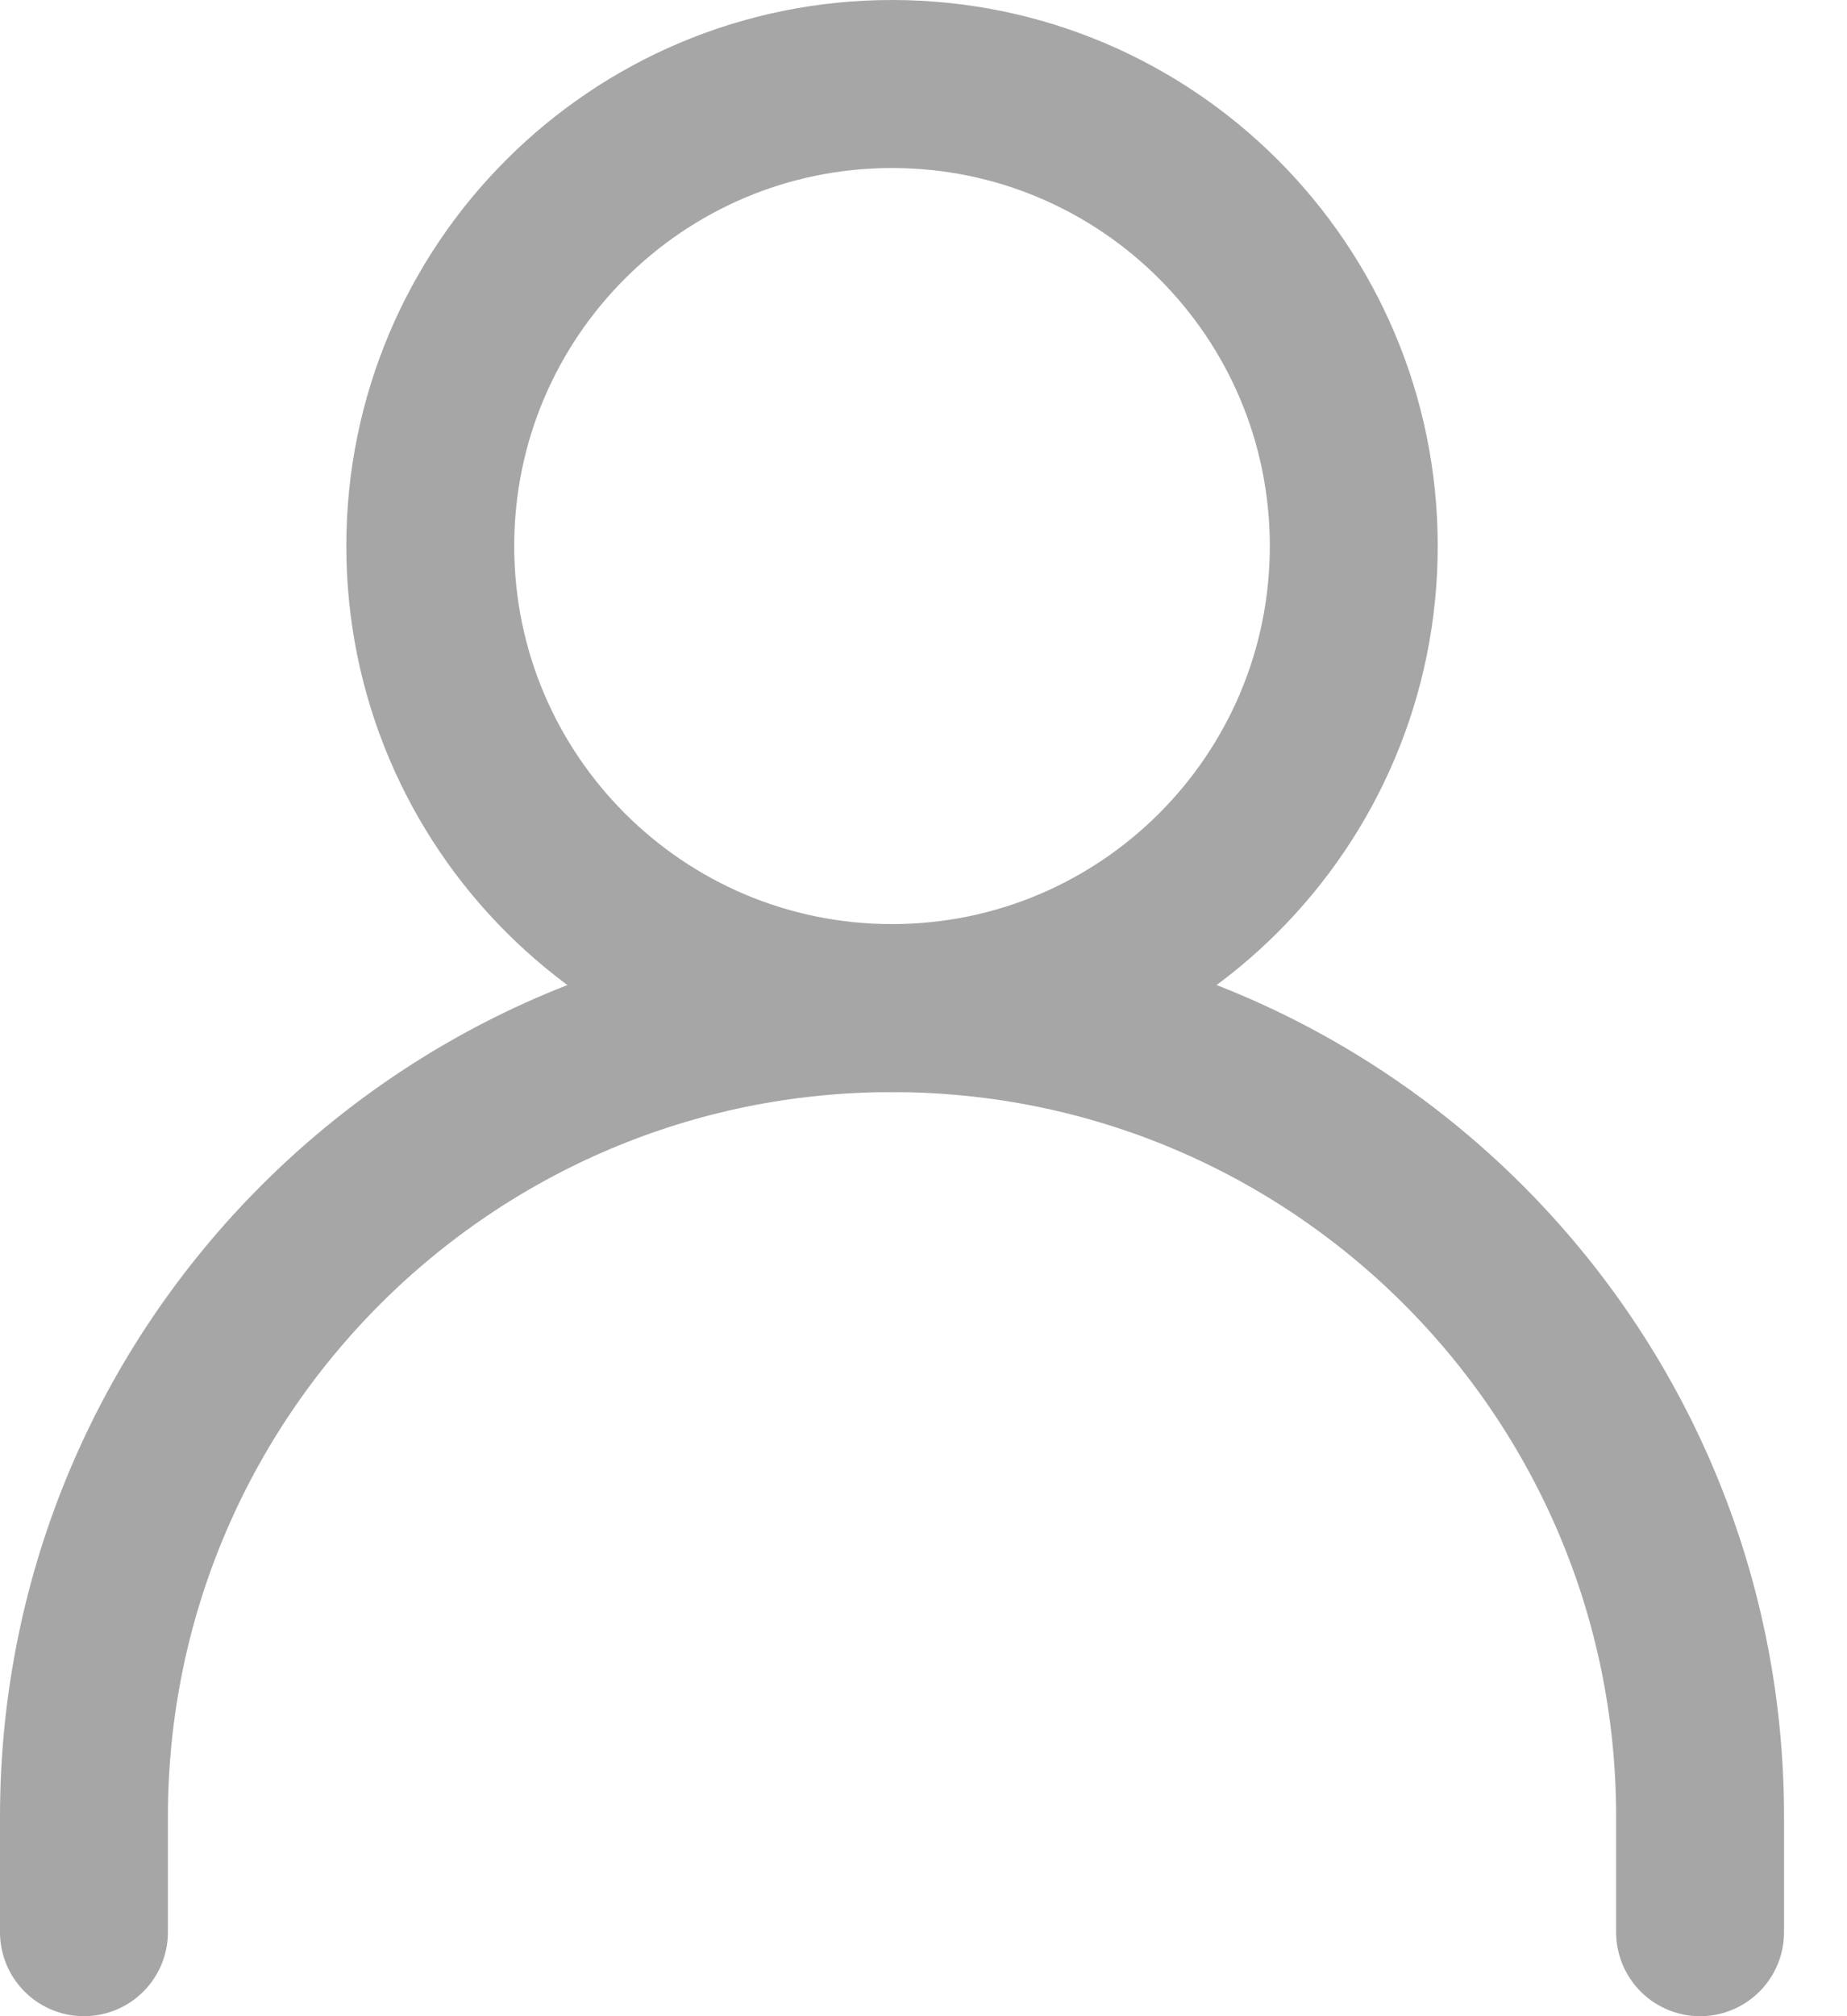
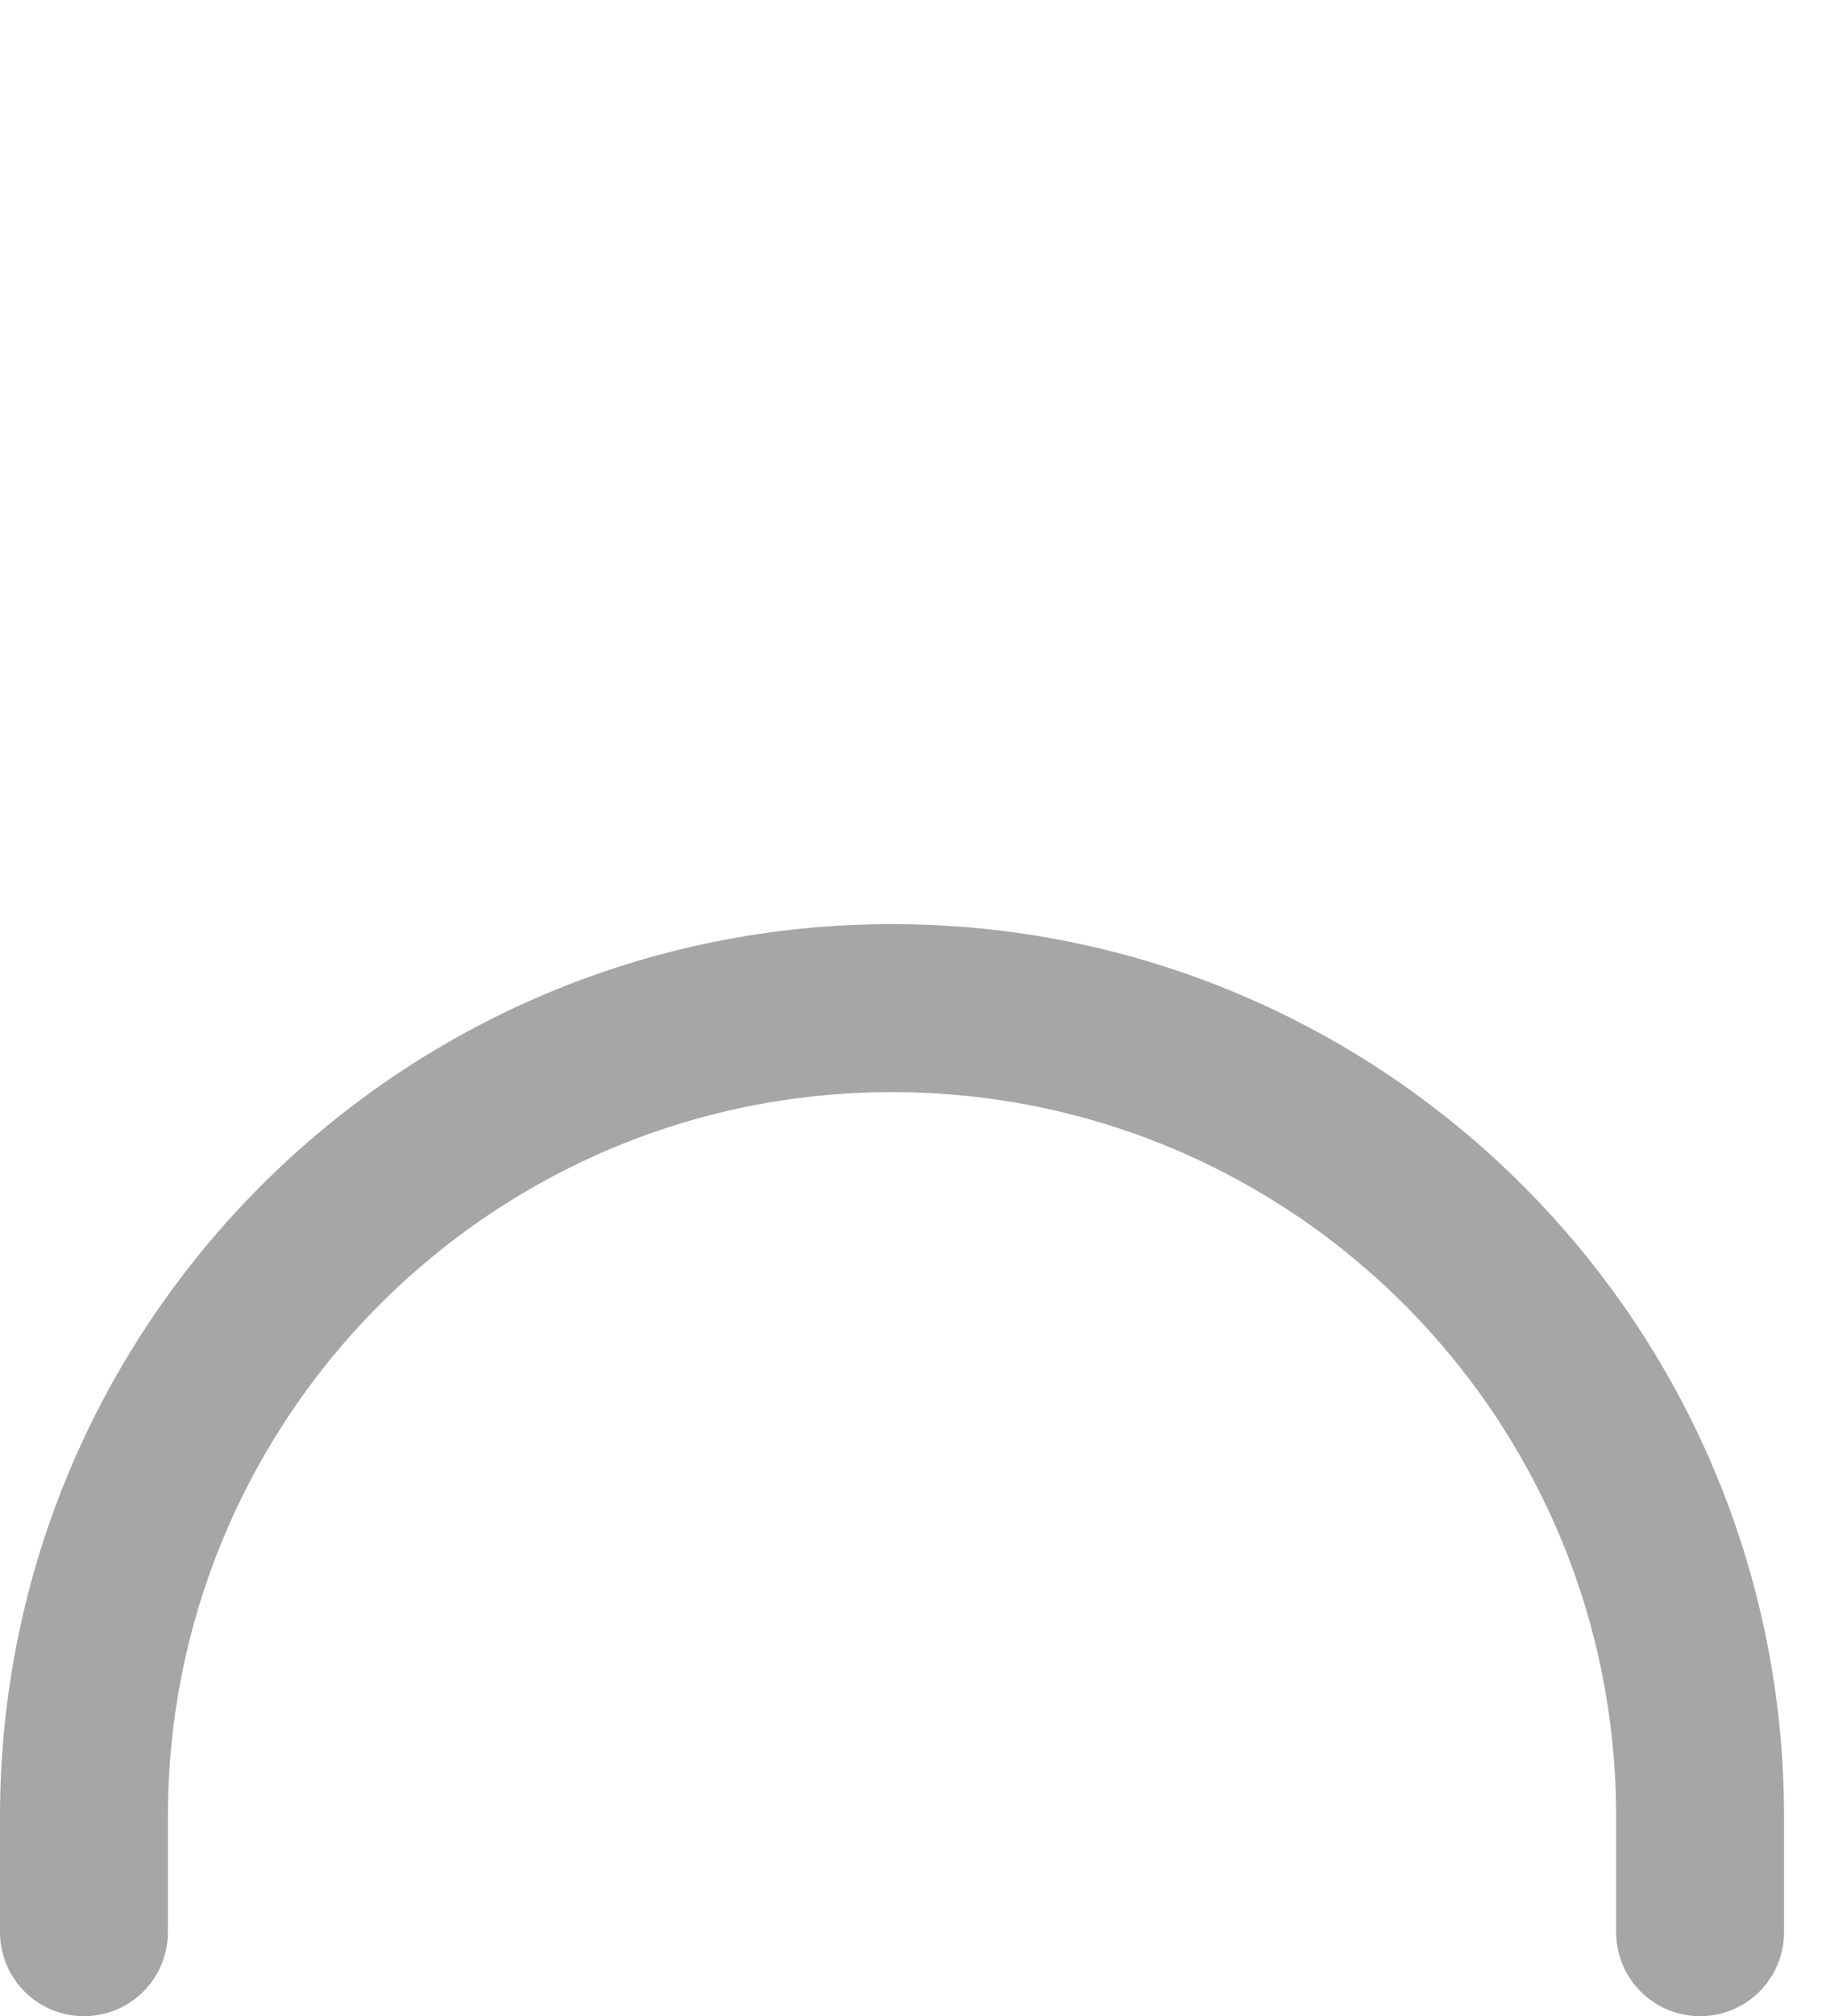
<svg xmlns="http://www.w3.org/2000/svg" width="22" height="24" viewBox="0 0 22 24" fill="none">
  <path d="M1 23V21.625C1 16.309 5.309 12 10.625 12C15.941 12 20.25 16.309 20.25 21.625V23" stroke="#A6A6A6" stroke-width="2" stroke-linecap="round" stroke-linejoin="round" />
-   <path d="M10.625 12C13.662 12 16.125 9.538 16.125 6.5C16.125 3.462 13.662 1 10.625 1C7.587 1 5.125 3.462 5.125 6.5C5.125 9.538 7.587 12 10.625 12Z" stroke="#A6A6A6" stroke-width="2" stroke-linecap="round" stroke-linejoin="round" />
</svg>